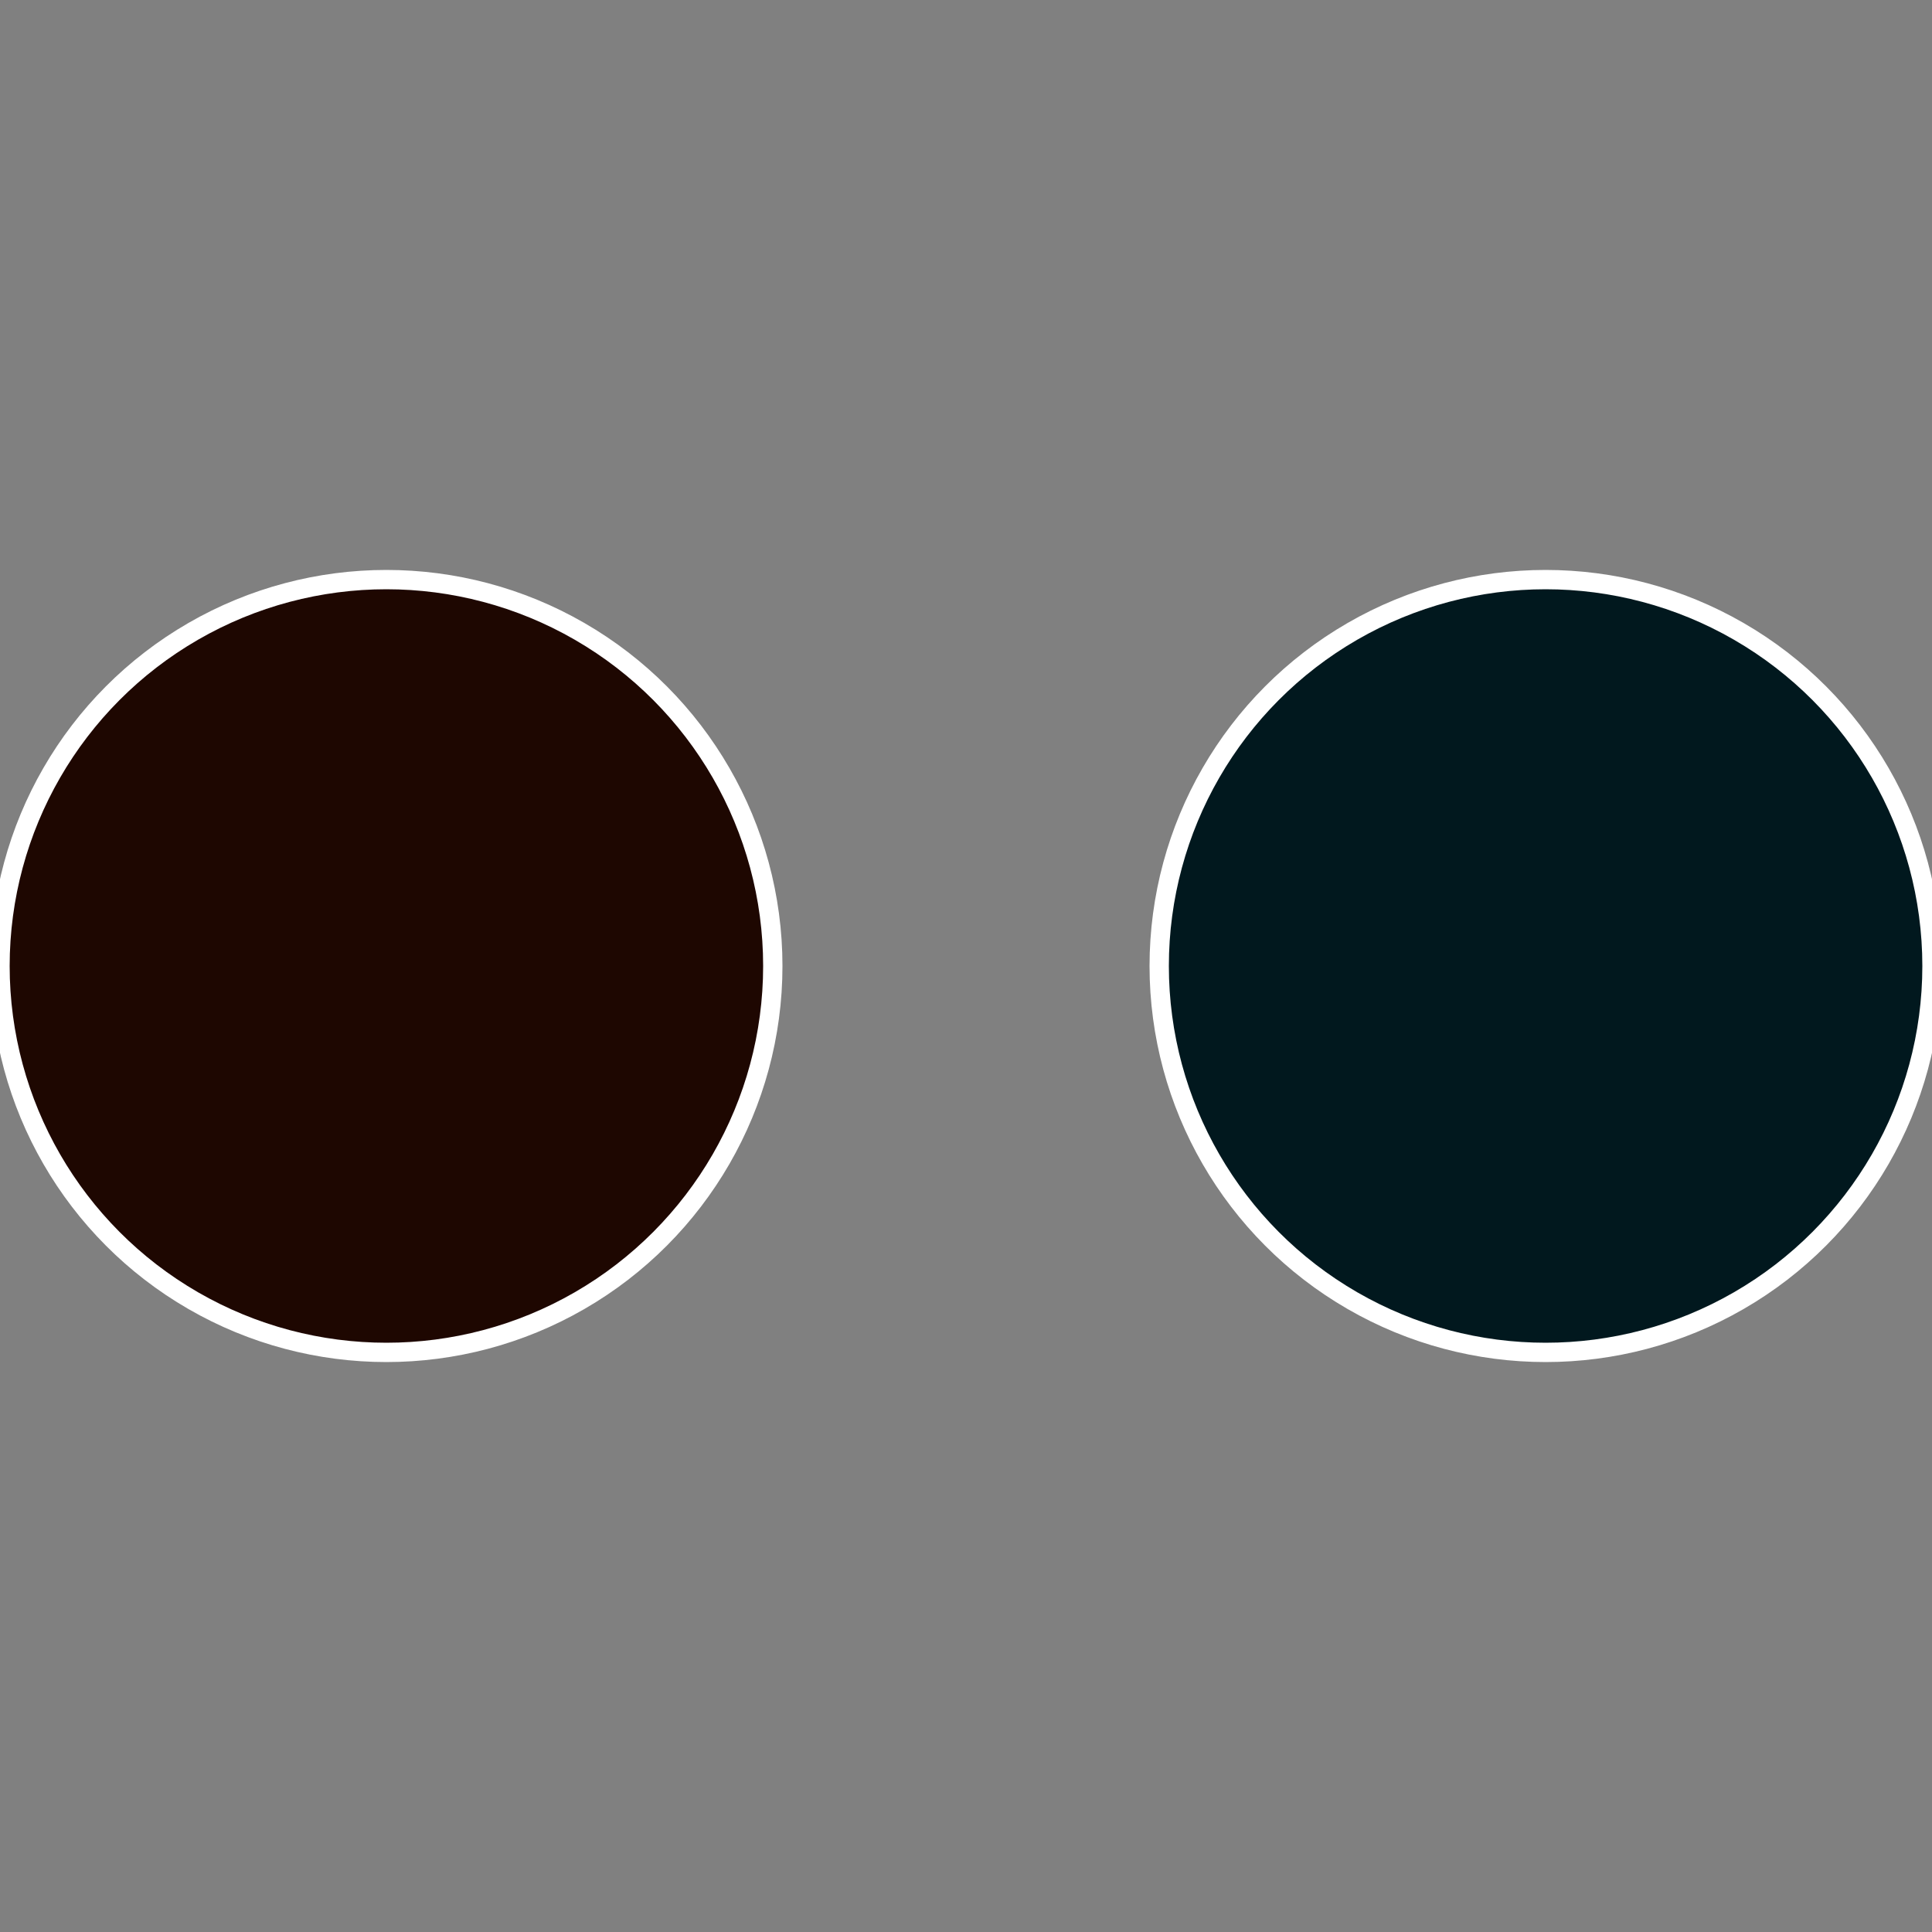
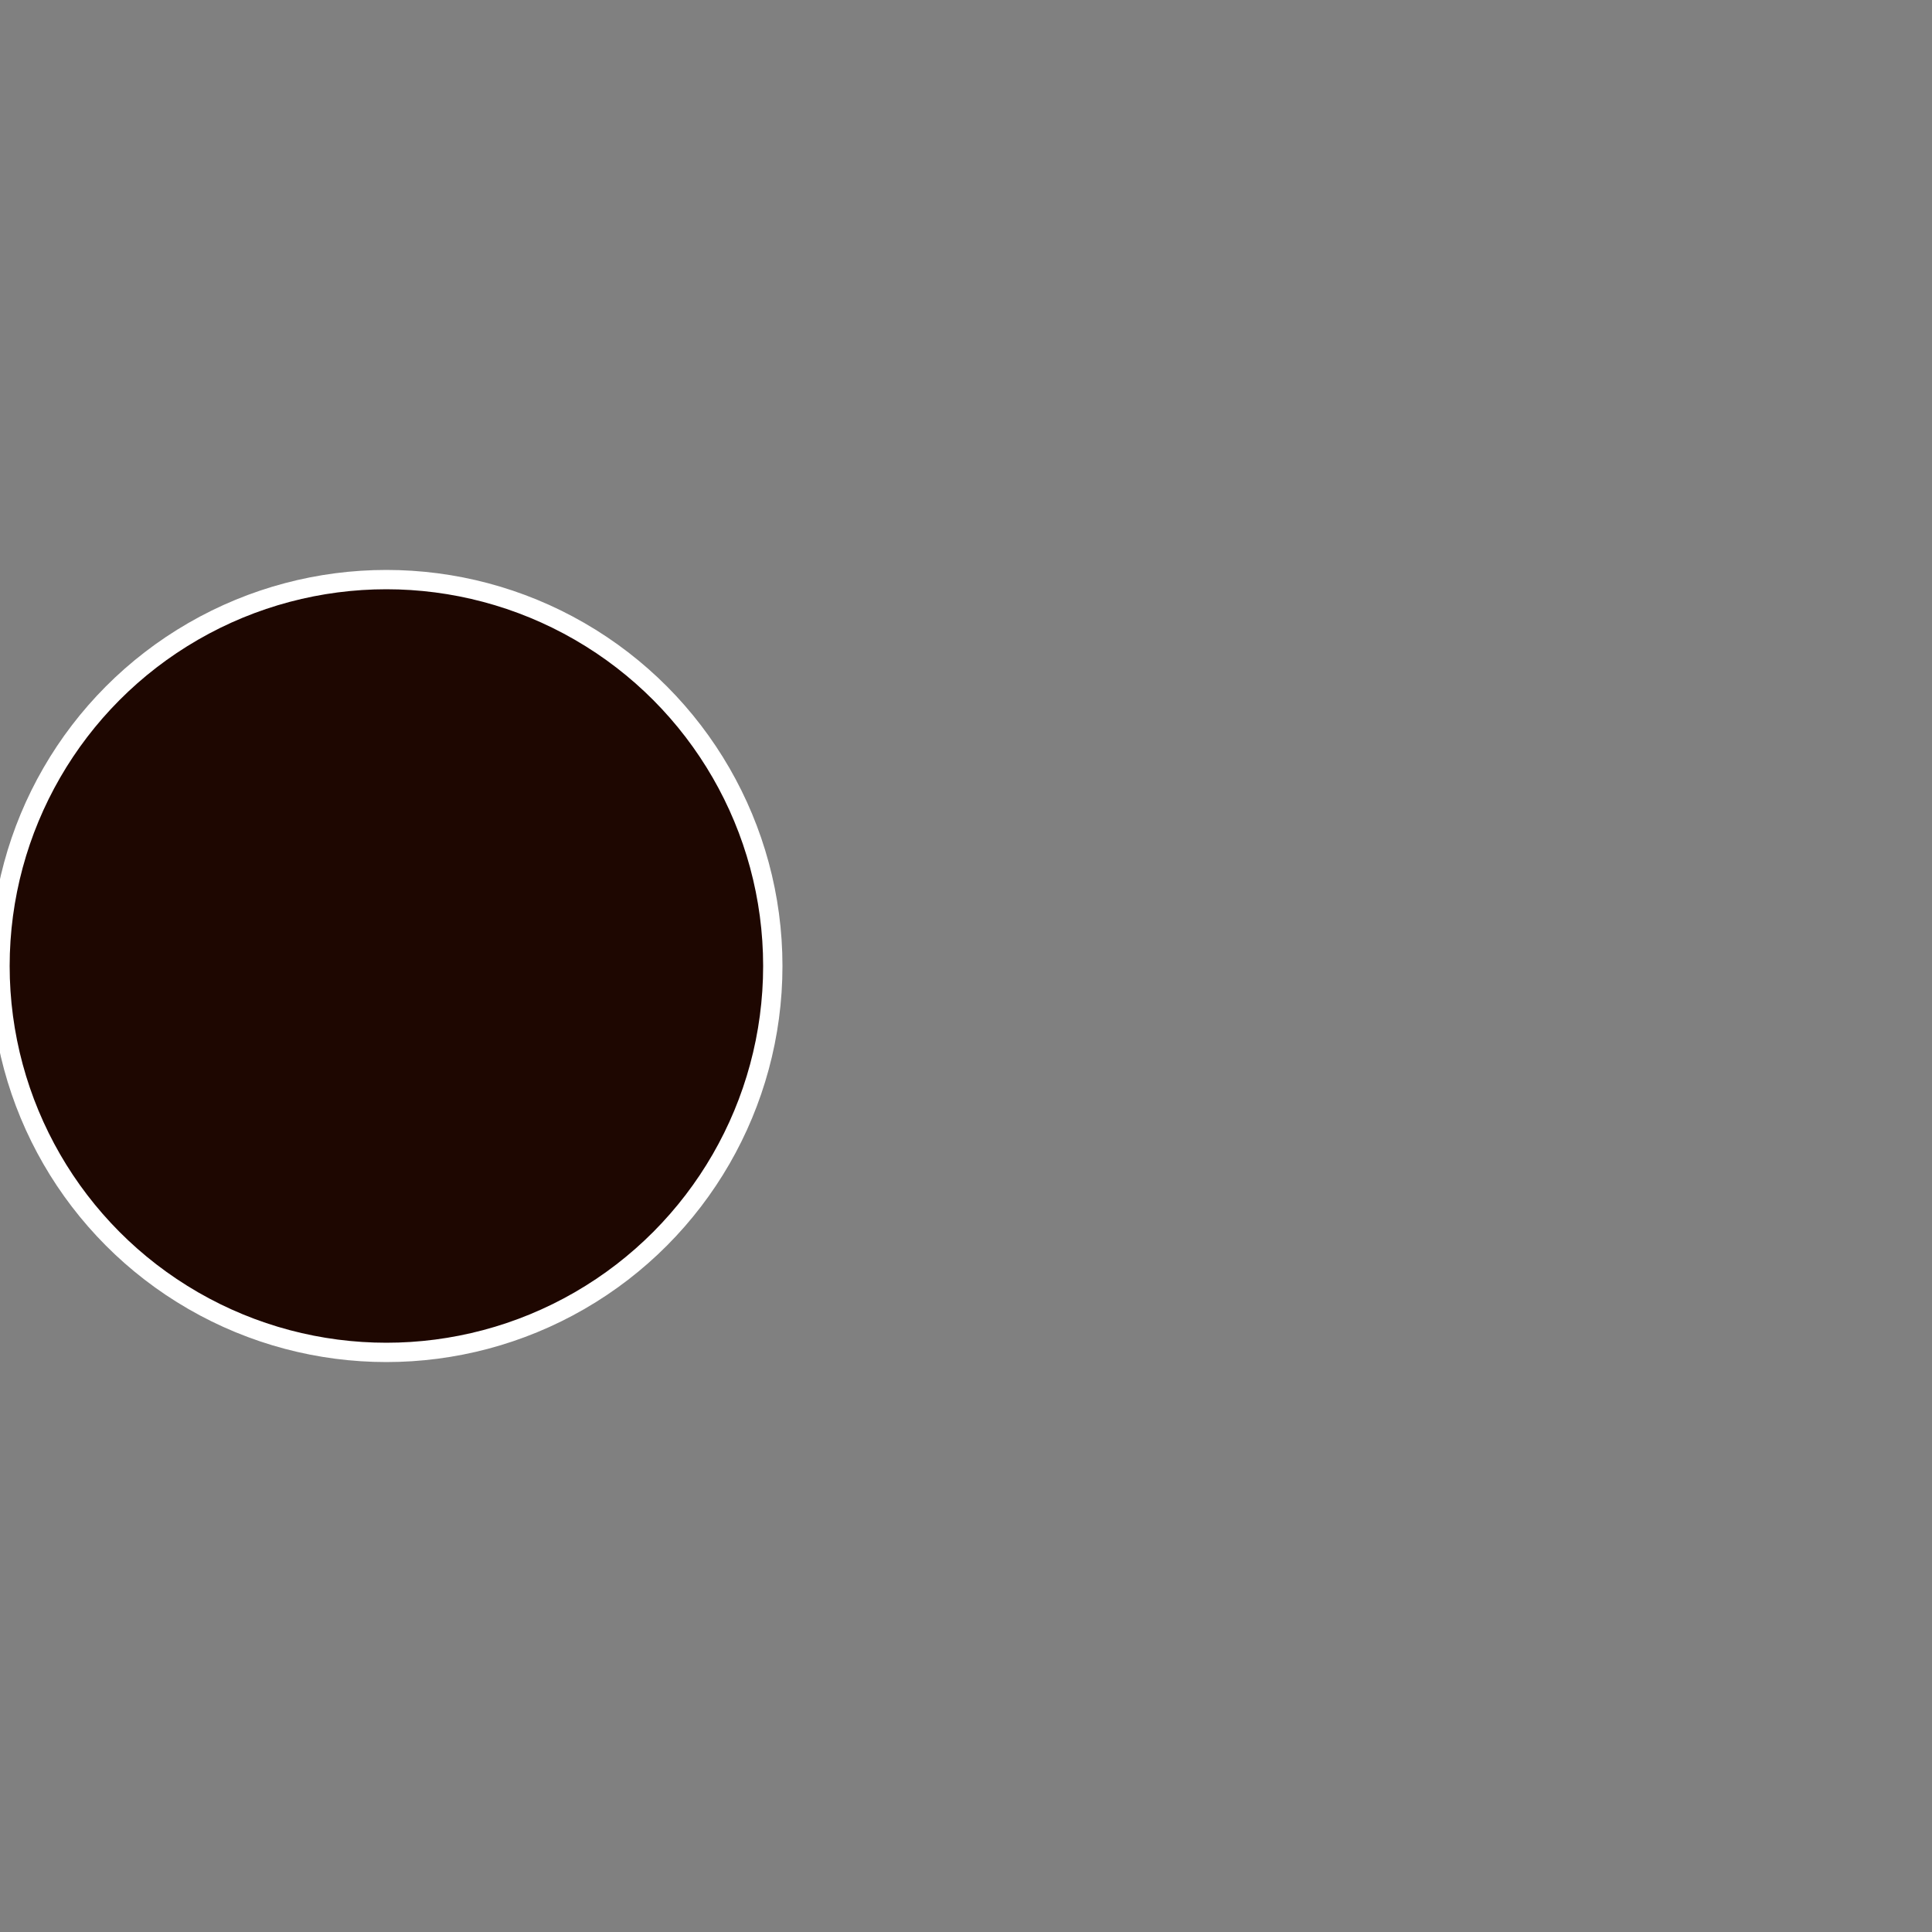
<svg xmlns="http://www.w3.org/2000/svg" width="500" height="500" viewBox="-1 -1 2 2">
  <rect x="-1" y="-1" width="2" height="2" fill="#808080" stroke="none" />
-   <circle cx="0.6" cy="0" r="0.4" fill="#01181e" stroke="#fff" stroke-width="1%" />
  <circle cx="-0.6" cy="7.3478807948841E-17" r="0.4" fill="#1e0701" stroke="#fff" stroke-width="1%" />
</svg>